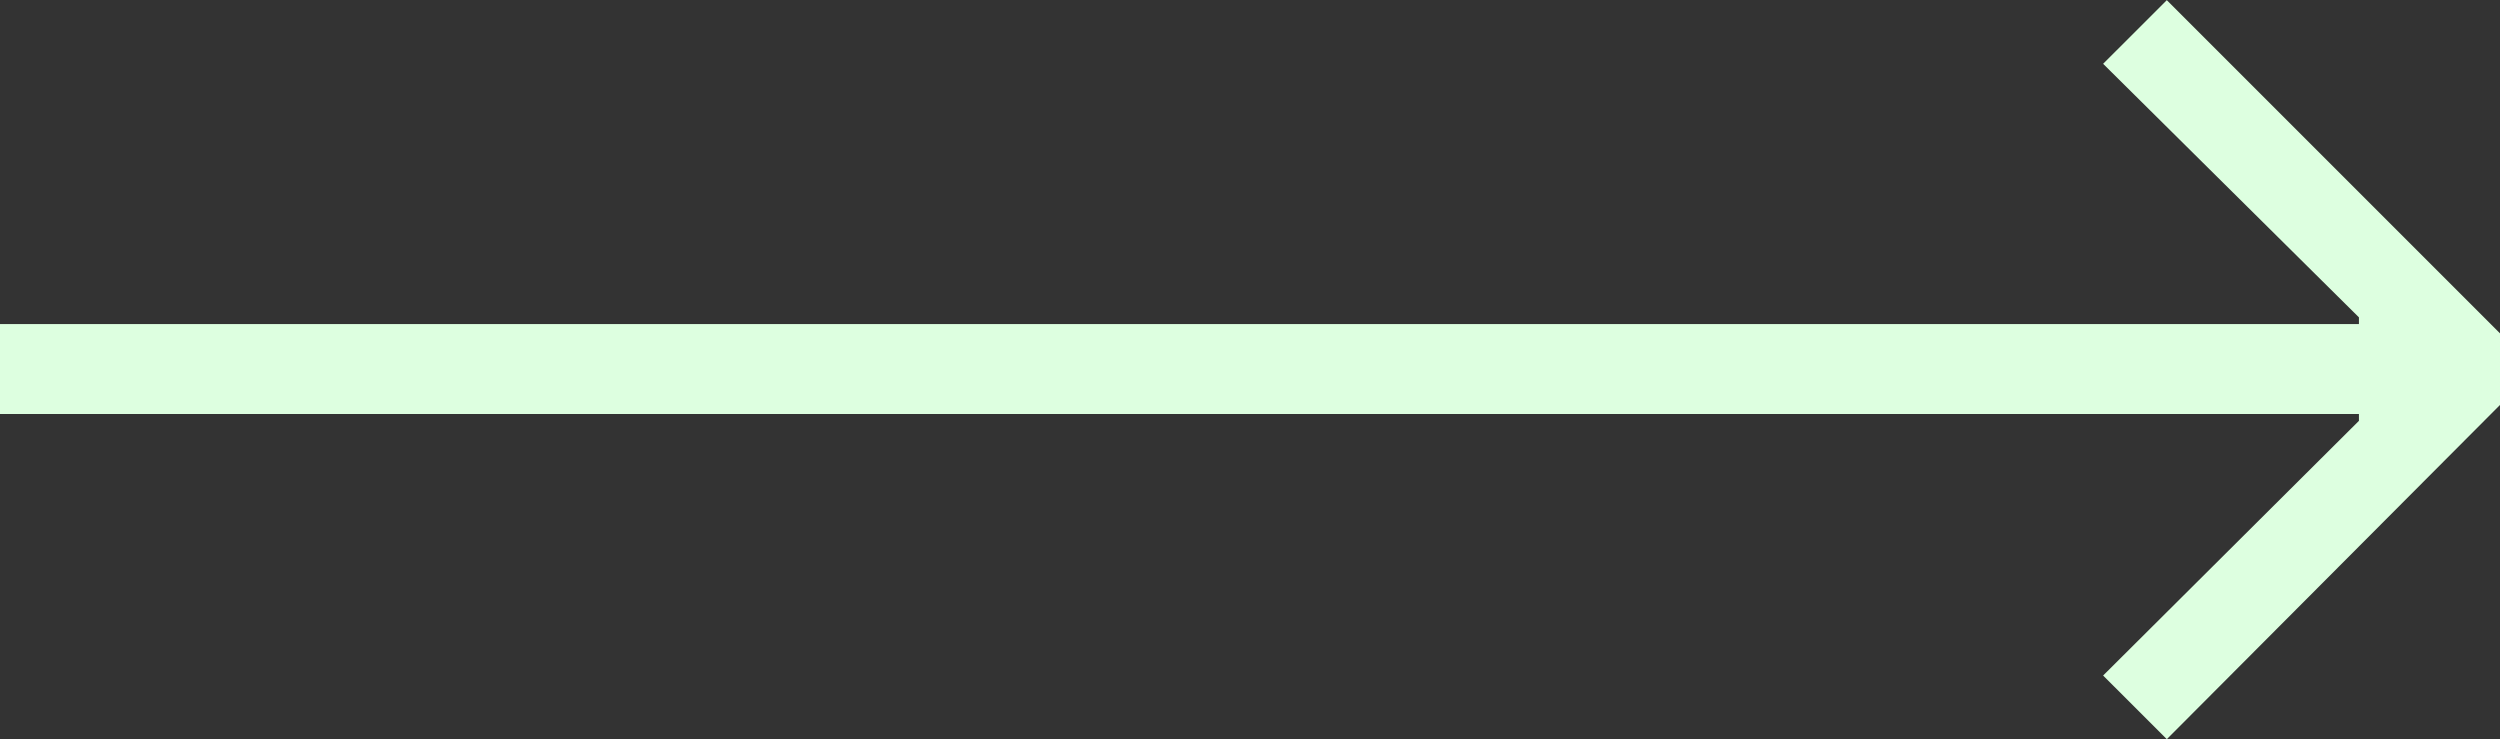
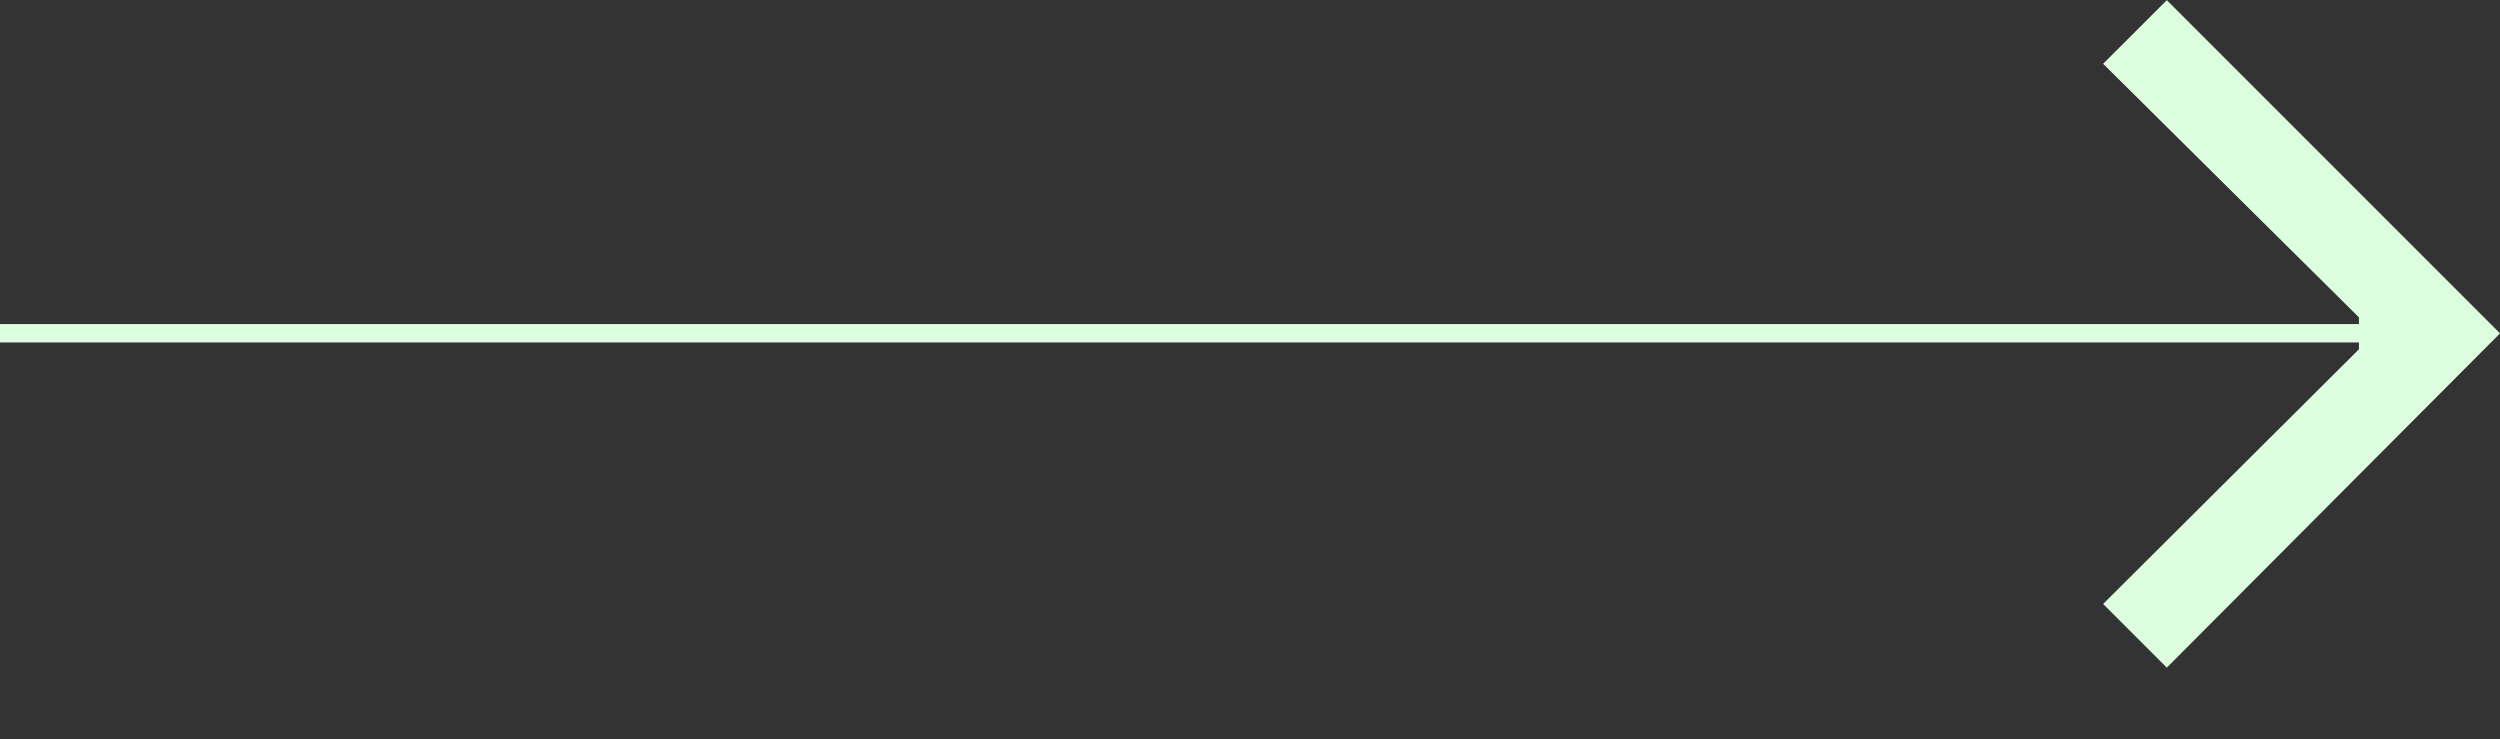
<svg xmlns="http://www.w3.org/2000/svg" width="111.791" height="33.046" viewBox="0 0 111.791 33.046">
  <rect x="0" y="0" width="111.791" height="33.046" fill="#333333" stroke="none" />
  <g id="Group_127" data-name="Group 127" transform="translate(-9583.817 -3087.509)">
-     <path id="Path_96" data-name="Path 96" d="M9689.3,3102v-.3l-11.439-11.338,2.848-2.846,14.9,14.9v3.2l-14.9,14.947-2.848-2.847,11.439-11.389v-.305H9583.817V3102Z" fill="#ddffe0" />
+     <path id="Path_96" data-name="Path 96" d="M9689.3,3102v-.3l-11.439-11.338,2.848-2.846,14.9,14.9l-14.9,14.947-2.848-2.847,11.439-11.389v-.305H9583.817V3102Z" fill="#ddffe0" />
  </g>
</svg>